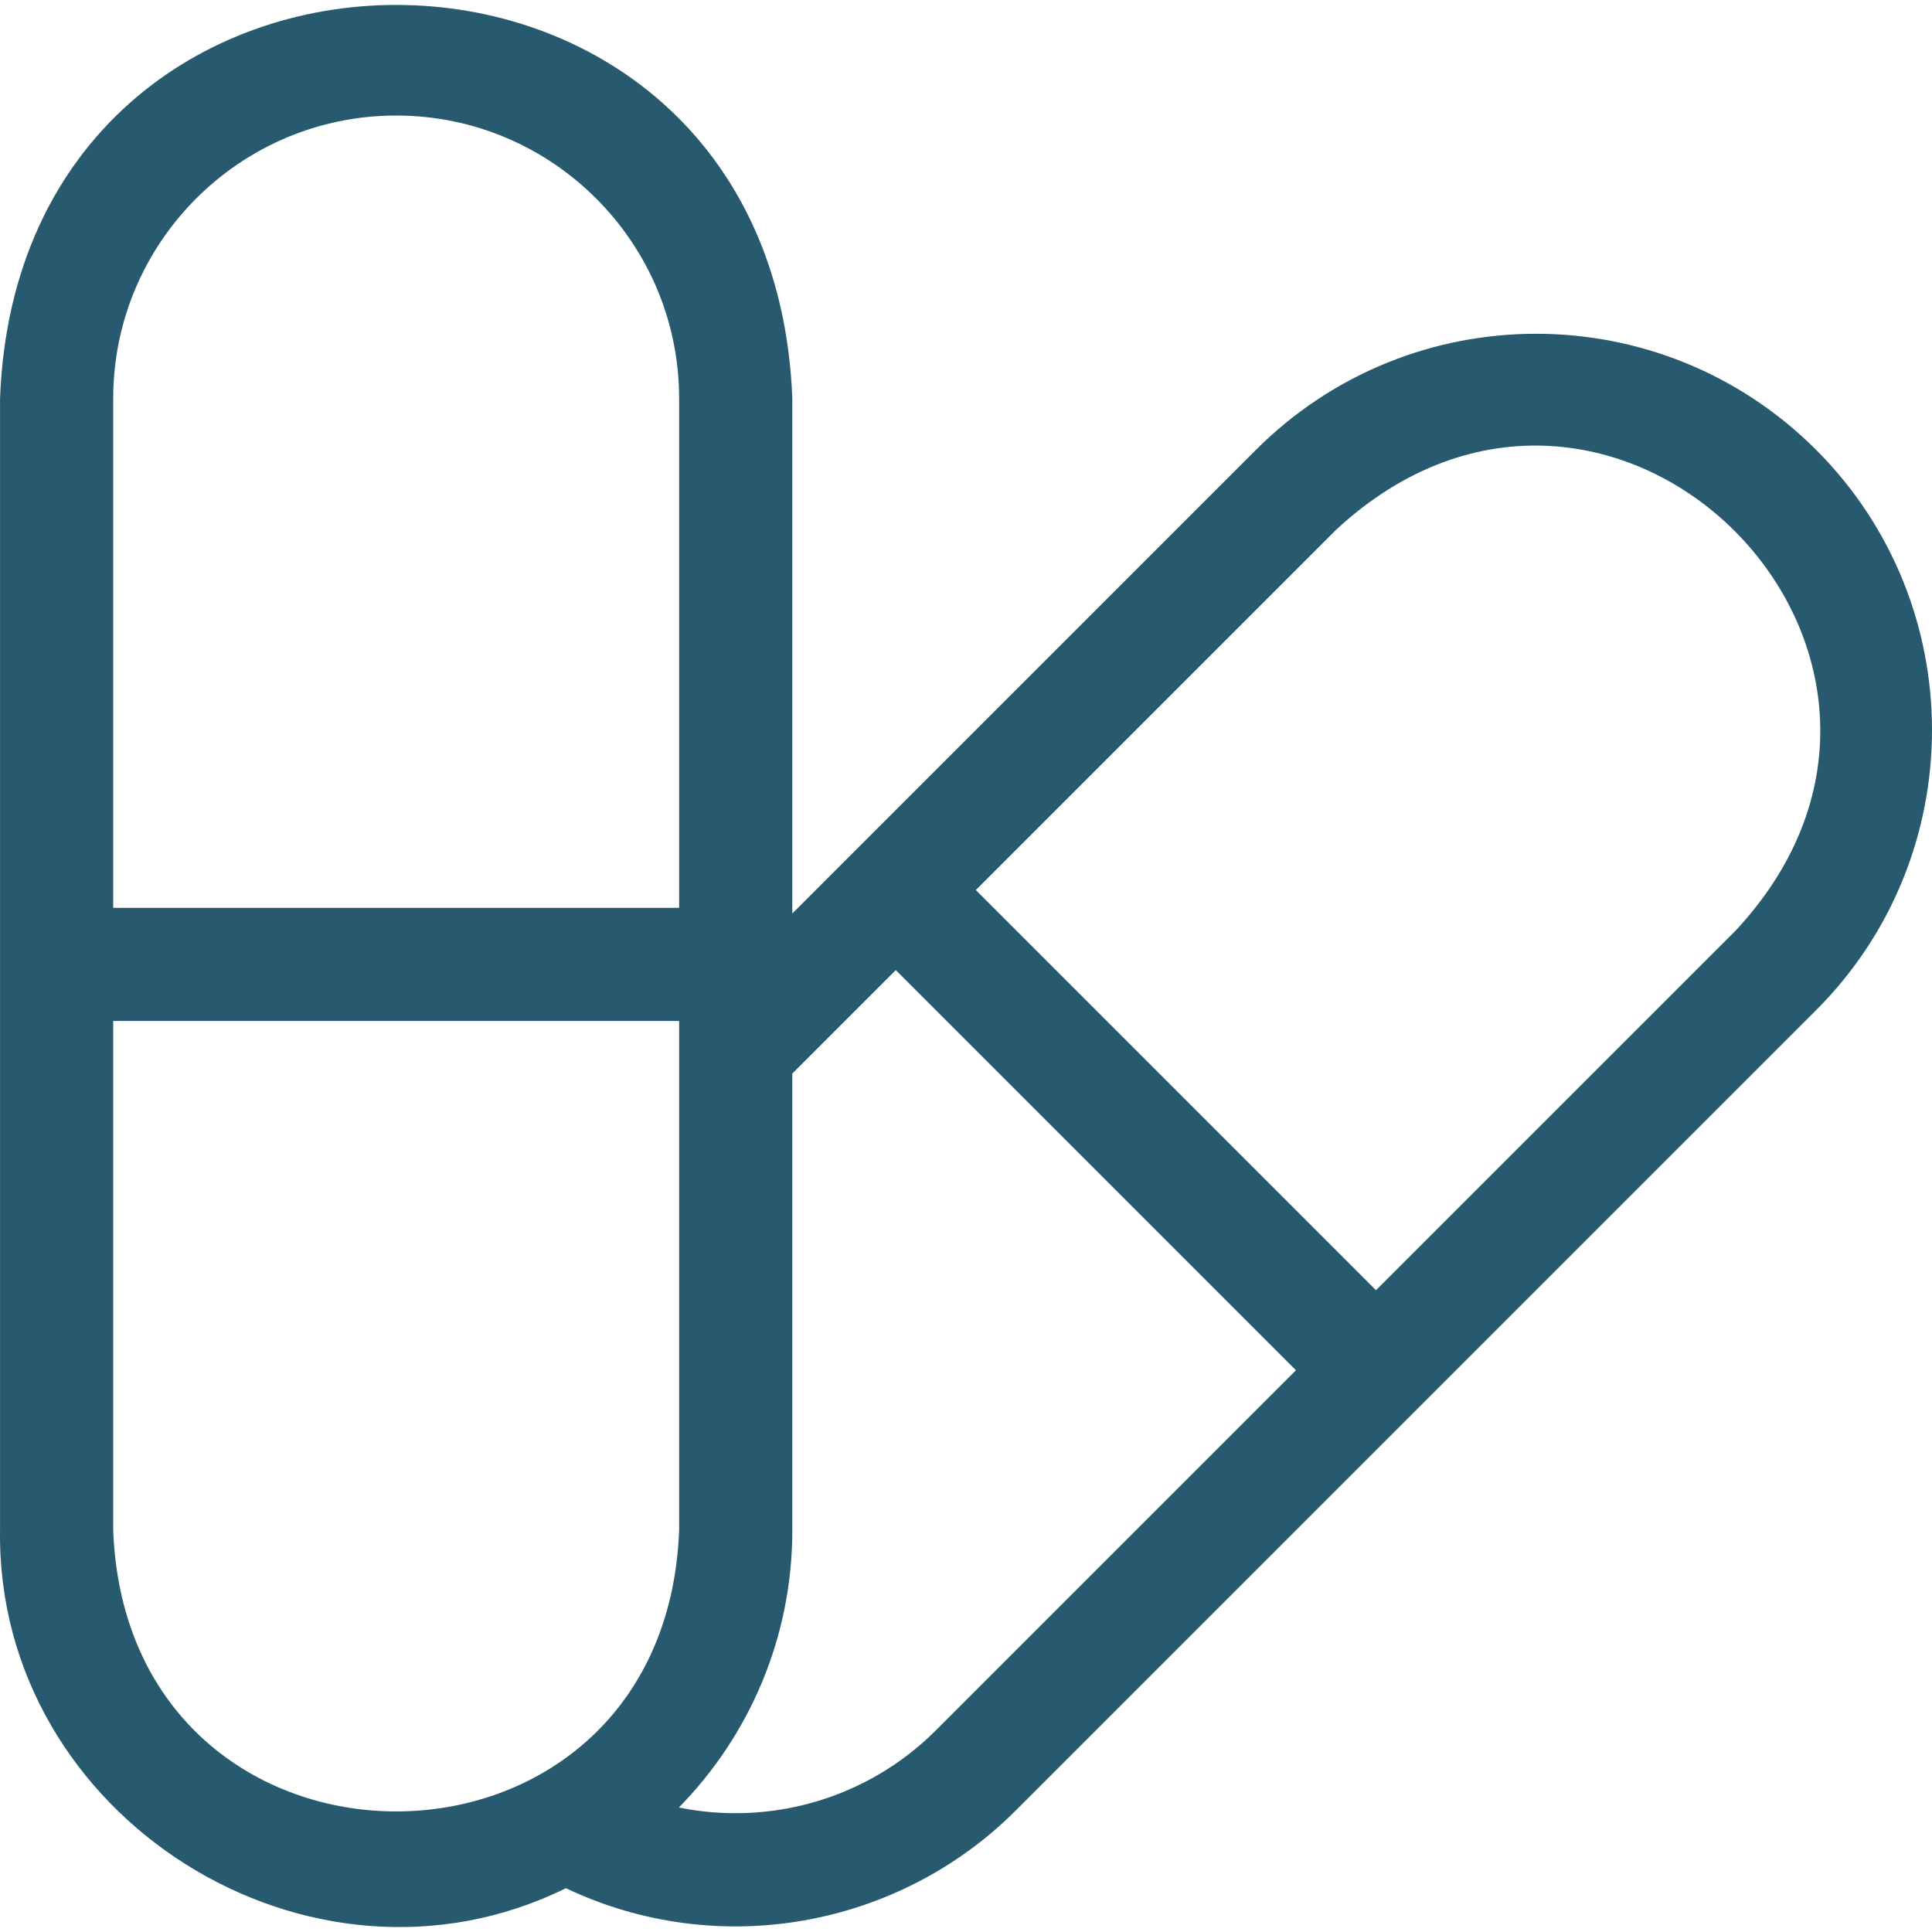
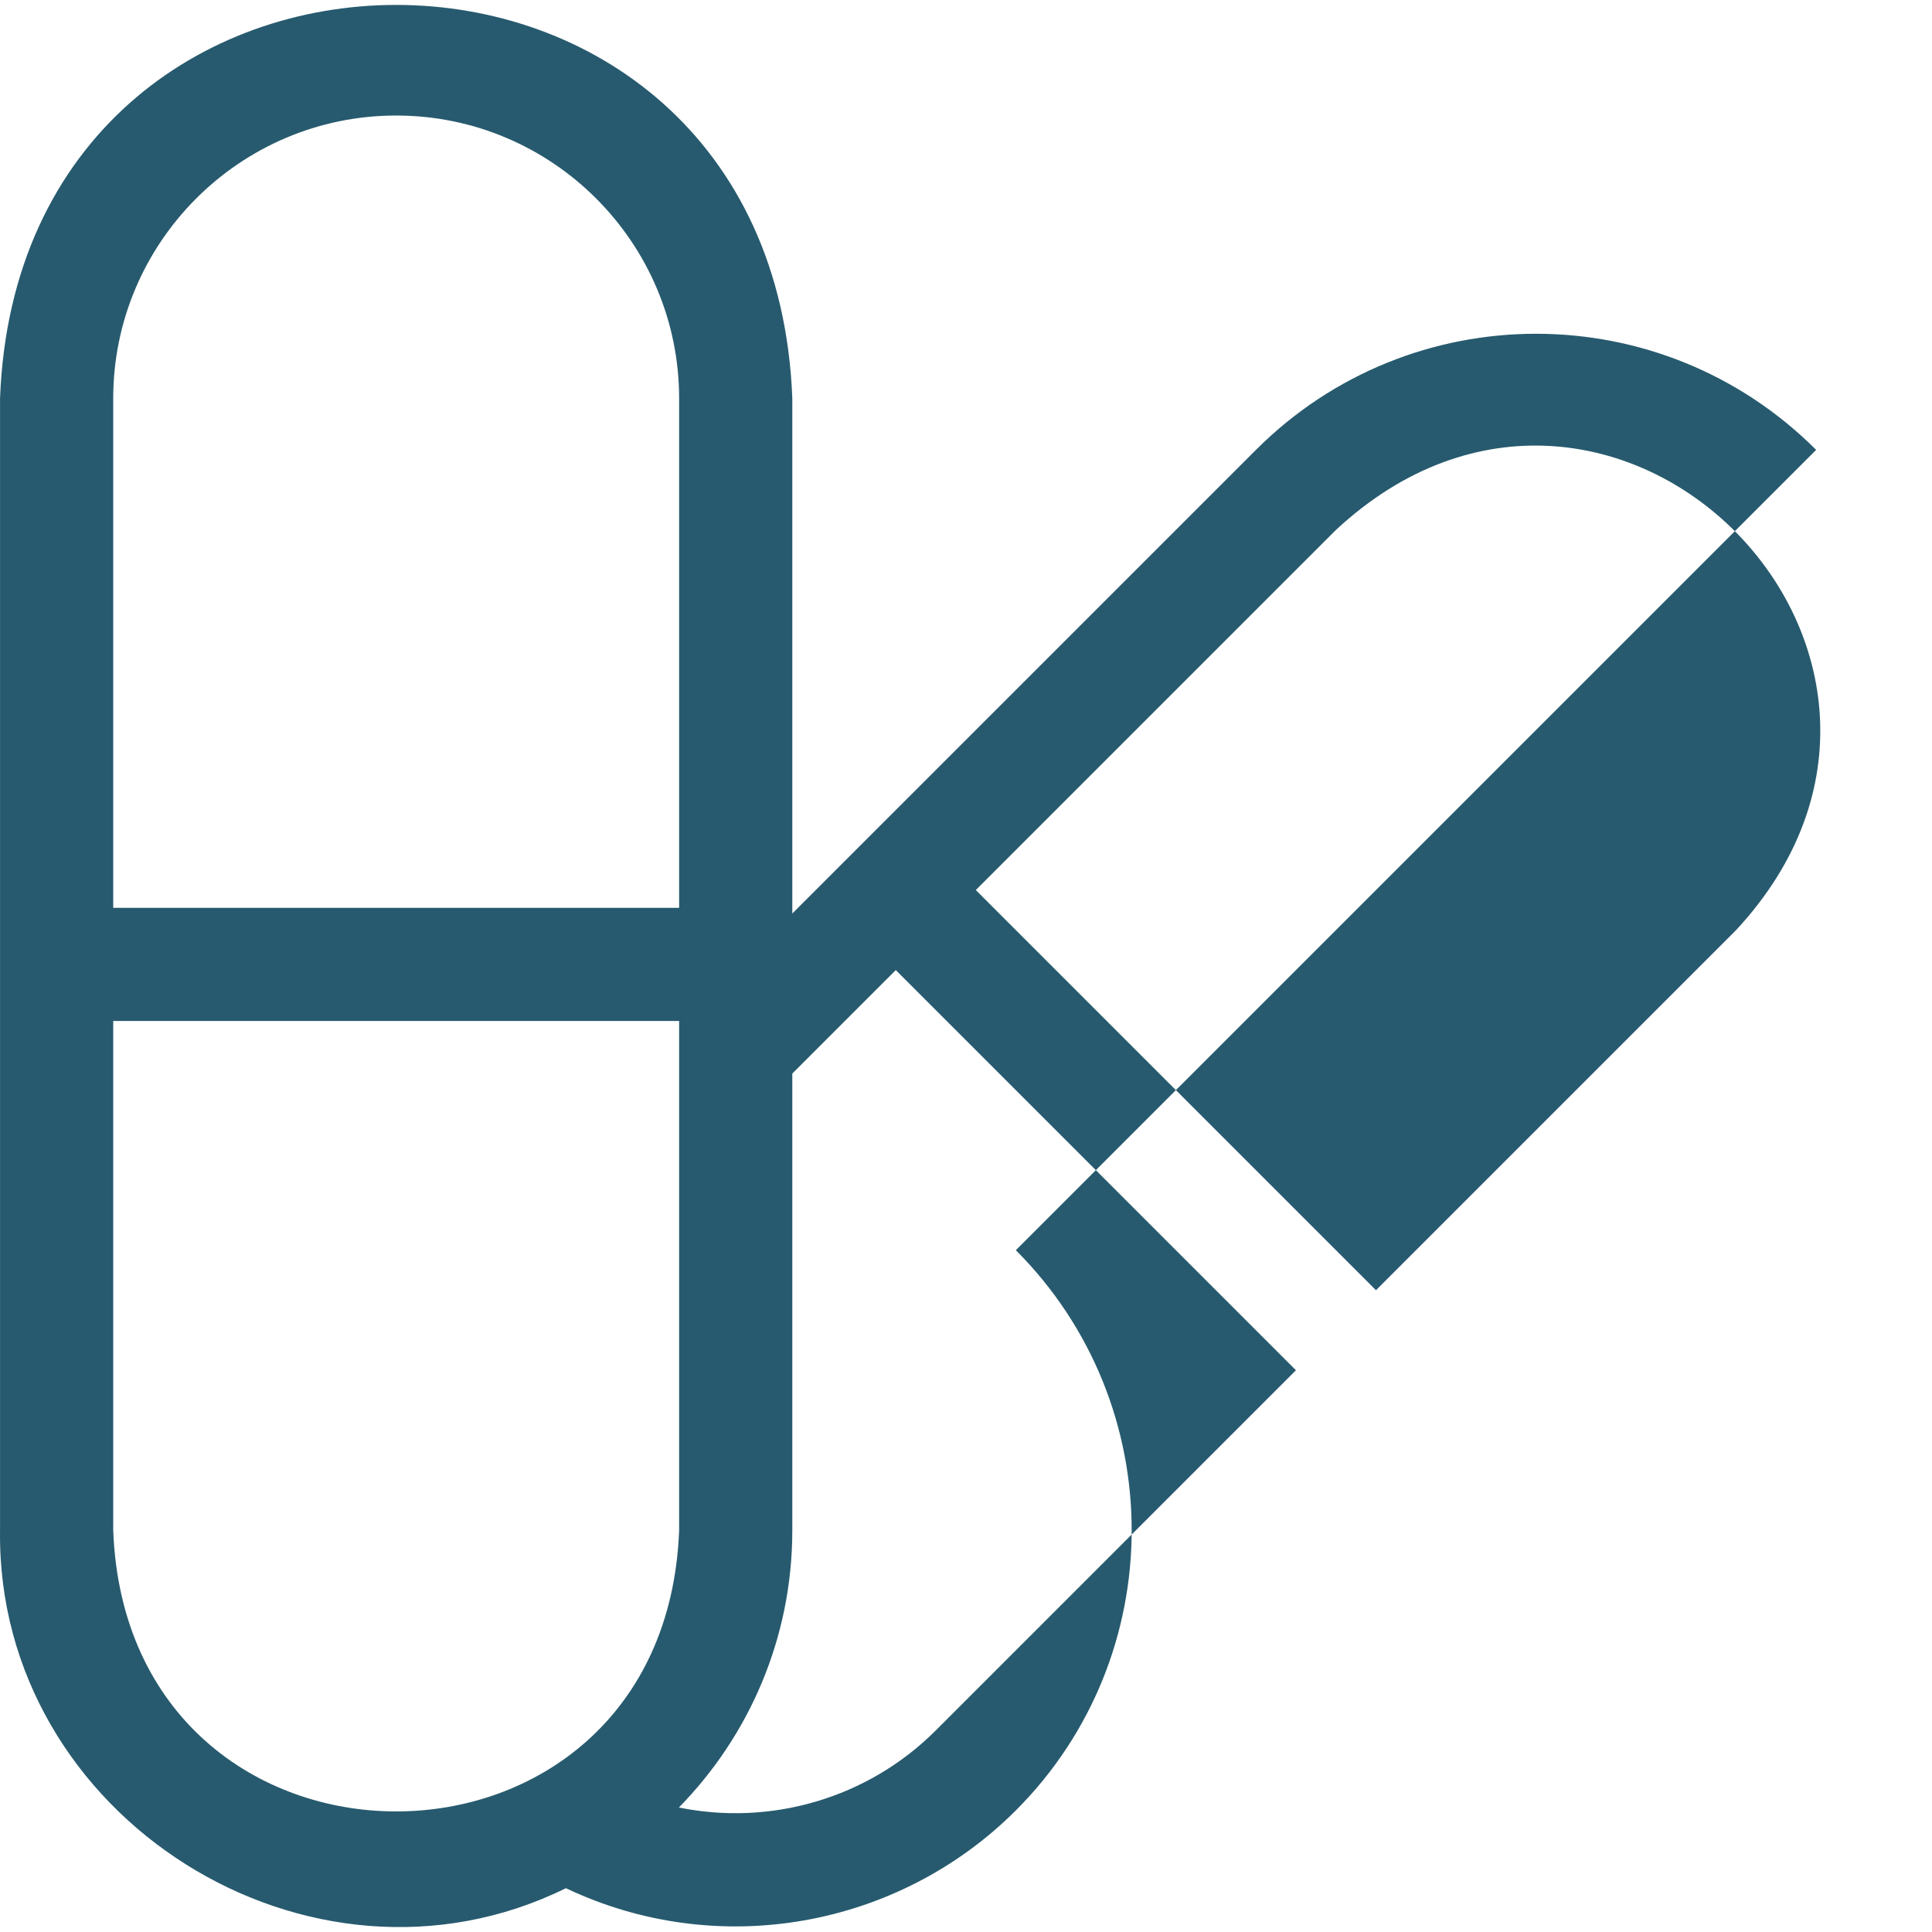
<svg xmlns="http://www.w3.org/2000/svg" width="512" height="512" x="0" y="0" viewBox="0 0 512.092 512.092" style="enable-background:new 0 0 512 512" xml:space="preserve" class="">
  <g>
-     <path d="M481.387 119.244c-41.032-41.034-107.454-41.038-148.491 0L210.009 242.129V105.622c-5.295-139.141-204.755-139.035-210 0v300c-.988 76.033 82.092 128.307 149.99 94.859 40.409 19.197 88.205 10.437 119.256-20.613l212.133-212.132c40.939-40.941 40.938-107.554-.001-148.492zM105.009 30.622c41.355 0 75 33.644 75 75v135h-150v-135c0-41.356 33.644-75 75-75zm-75 375v-135h150v135c-3.782 99.386-146.254 99.31-150 0zm218.033 53.033c-18.16 18.161-43.922 25.368-68.096 20.435 18.583-18.951 30.062-44.892 30.062-73.468V284.555l27.427-27.427 106.066 106.066zm212.133-212.132-95.46 95.459-106.067-106.067 95.46-95.459c72.916-67.717 173.641 33.236 106.067 106.067z" fill="#275a6e" opacity="1" data-original="#000000" class="" />
+     <path d="M481.387 119.244c-41.032-41.034-107.454-41.038-148.491 0L210.009 242.129V105.622c-5.295-139.141-204.755-139.035-210 0v300c-.988 76.033 82.092 128.307 149.99 94.859 40.409 19.197 88.205 10.437 119.256-20.613c40.939-40.941 40.938-107.554-.001-148.492zM105.009 30.622c41.355 0 75 33.644 75 75v135h-150v-135c0-41.356 33.644-75 75-75zm-75 375v-135h150v135c-3.782 99.386-146.254 99.31-150 0zm218.033 53.033c-18.16 18.161-43.922 25.368-68.096 20.435 18.583-18.951 30.062-44.892 30.062-73.468V284.555l27.427-27.427 106.066 106.066zm212.133-212.132-95.46 95.459-106.067-106.067 95.46-95.459c72.916-67.717 173.641 33.236 106.067 106.067z" fill="#275a6e" opacity="1" data-original="#000000" class="" />
  </g>
</svg>